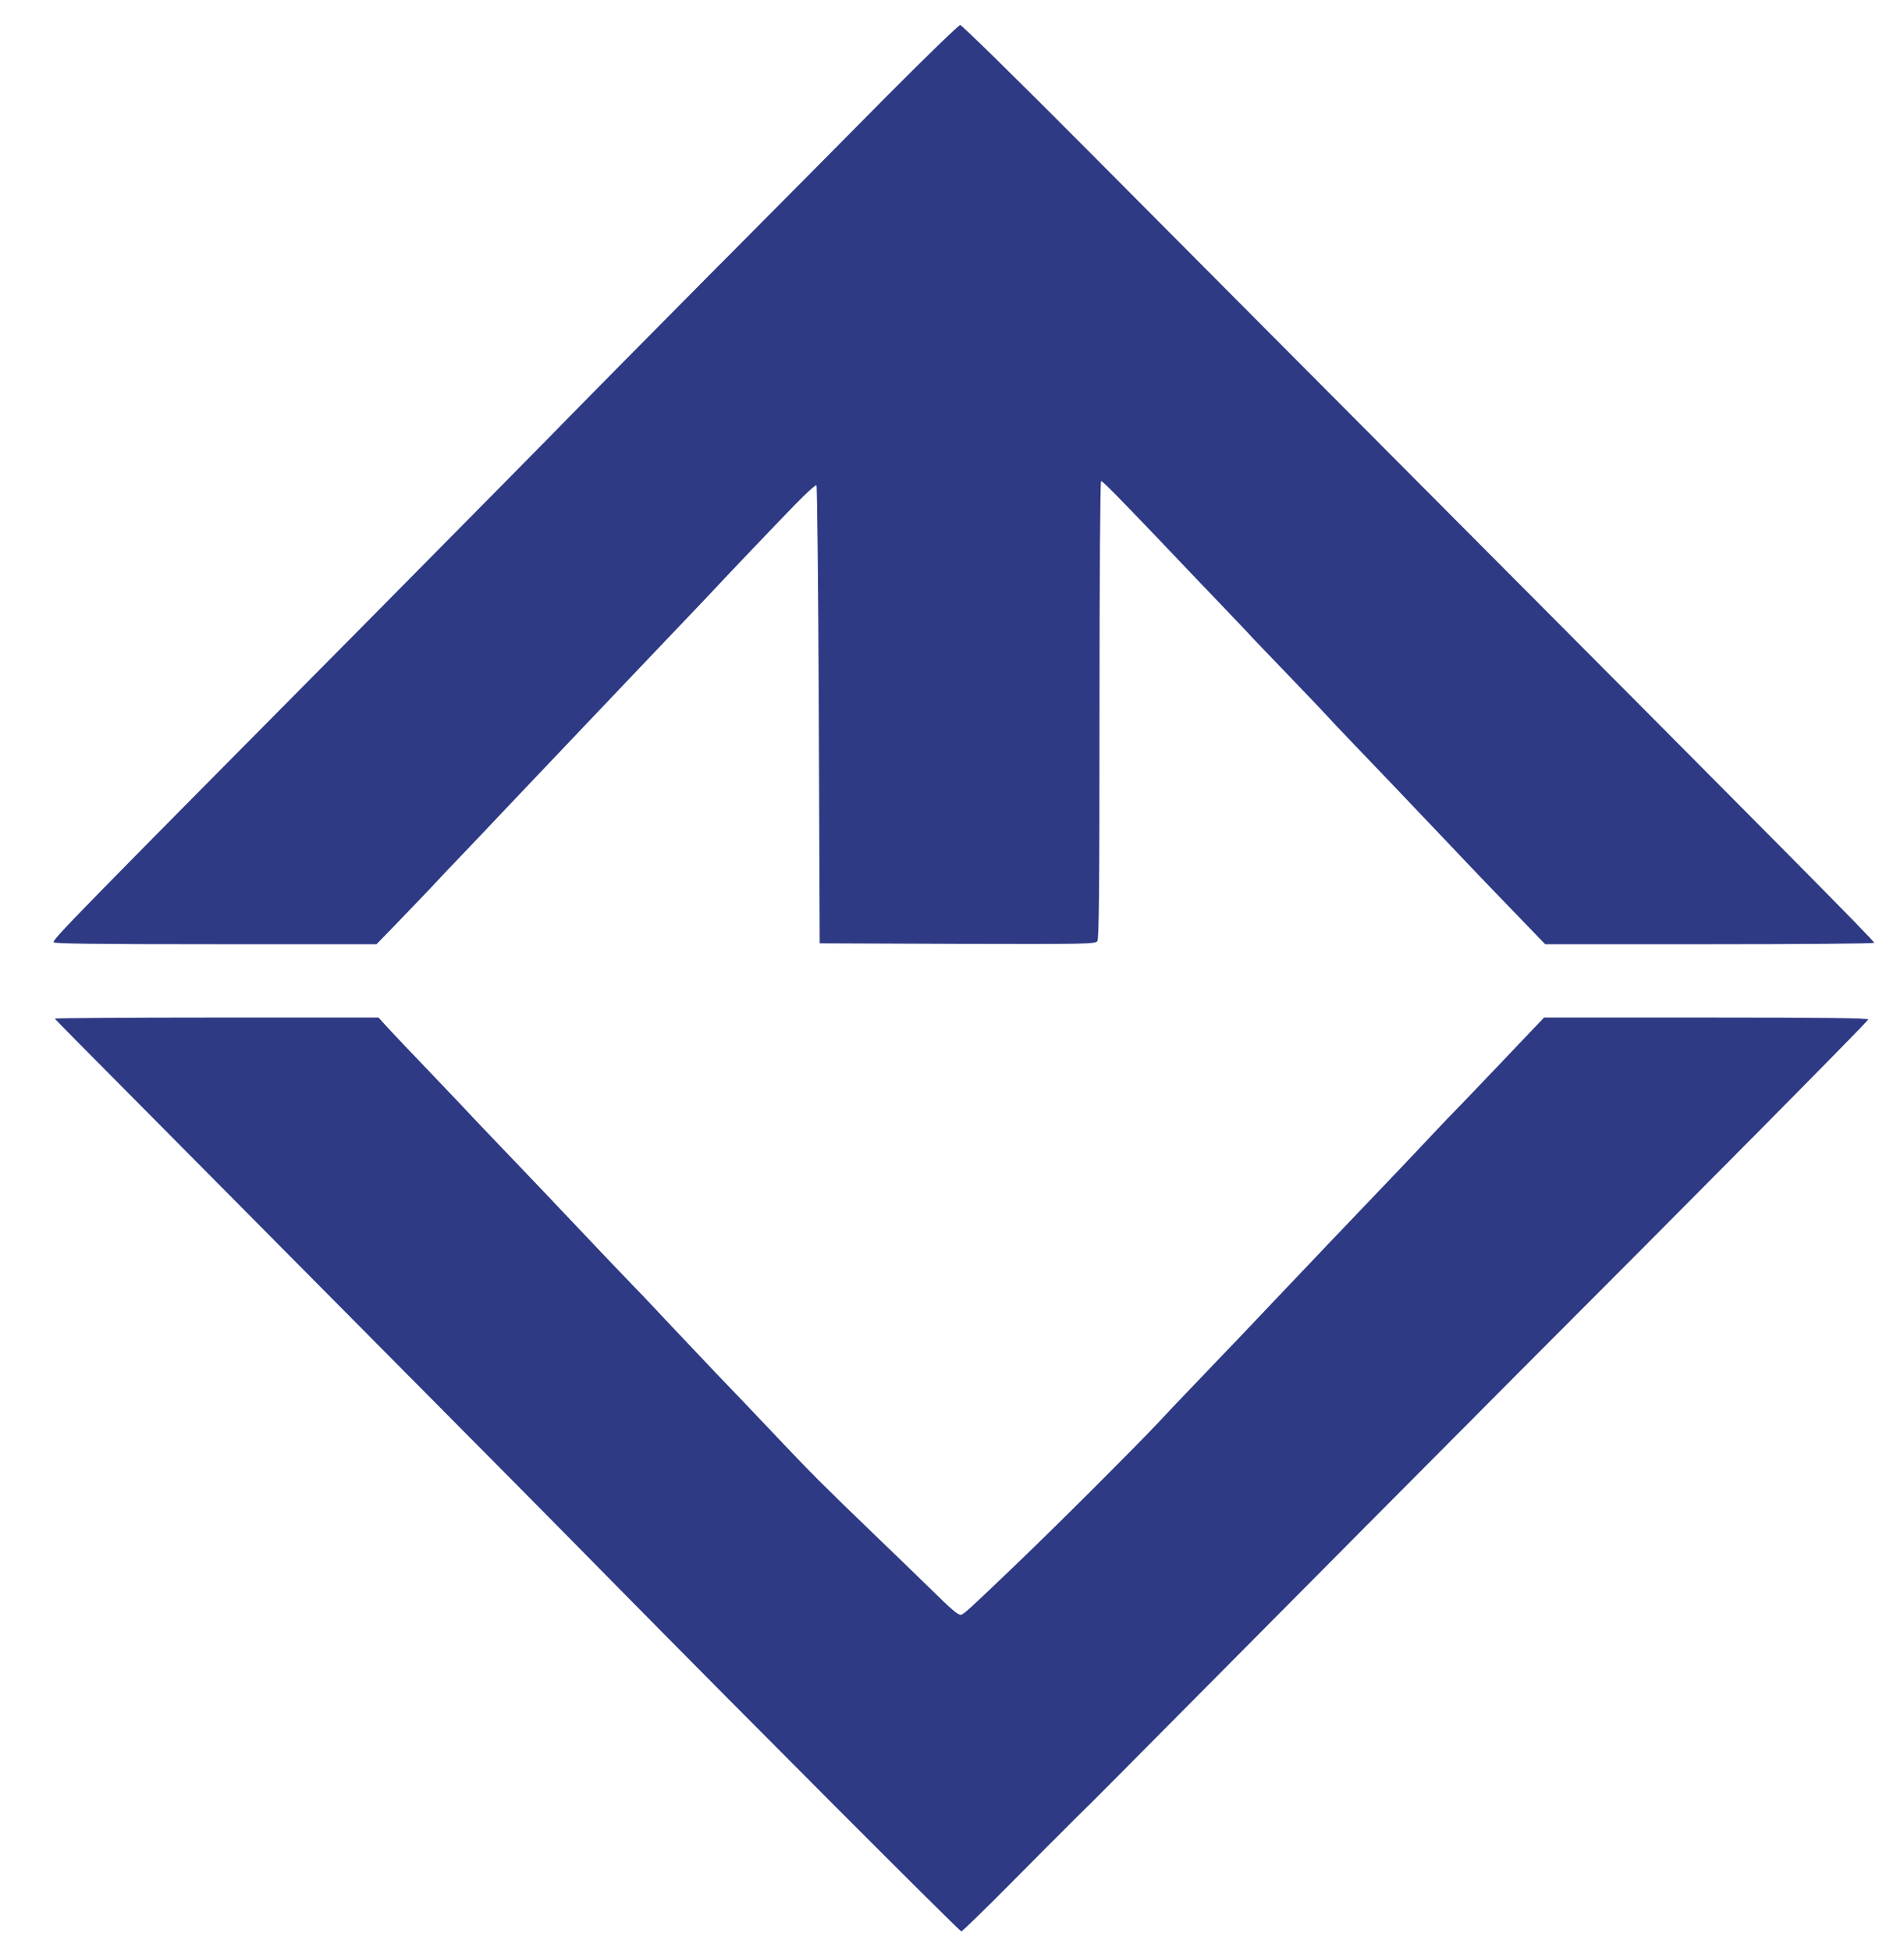
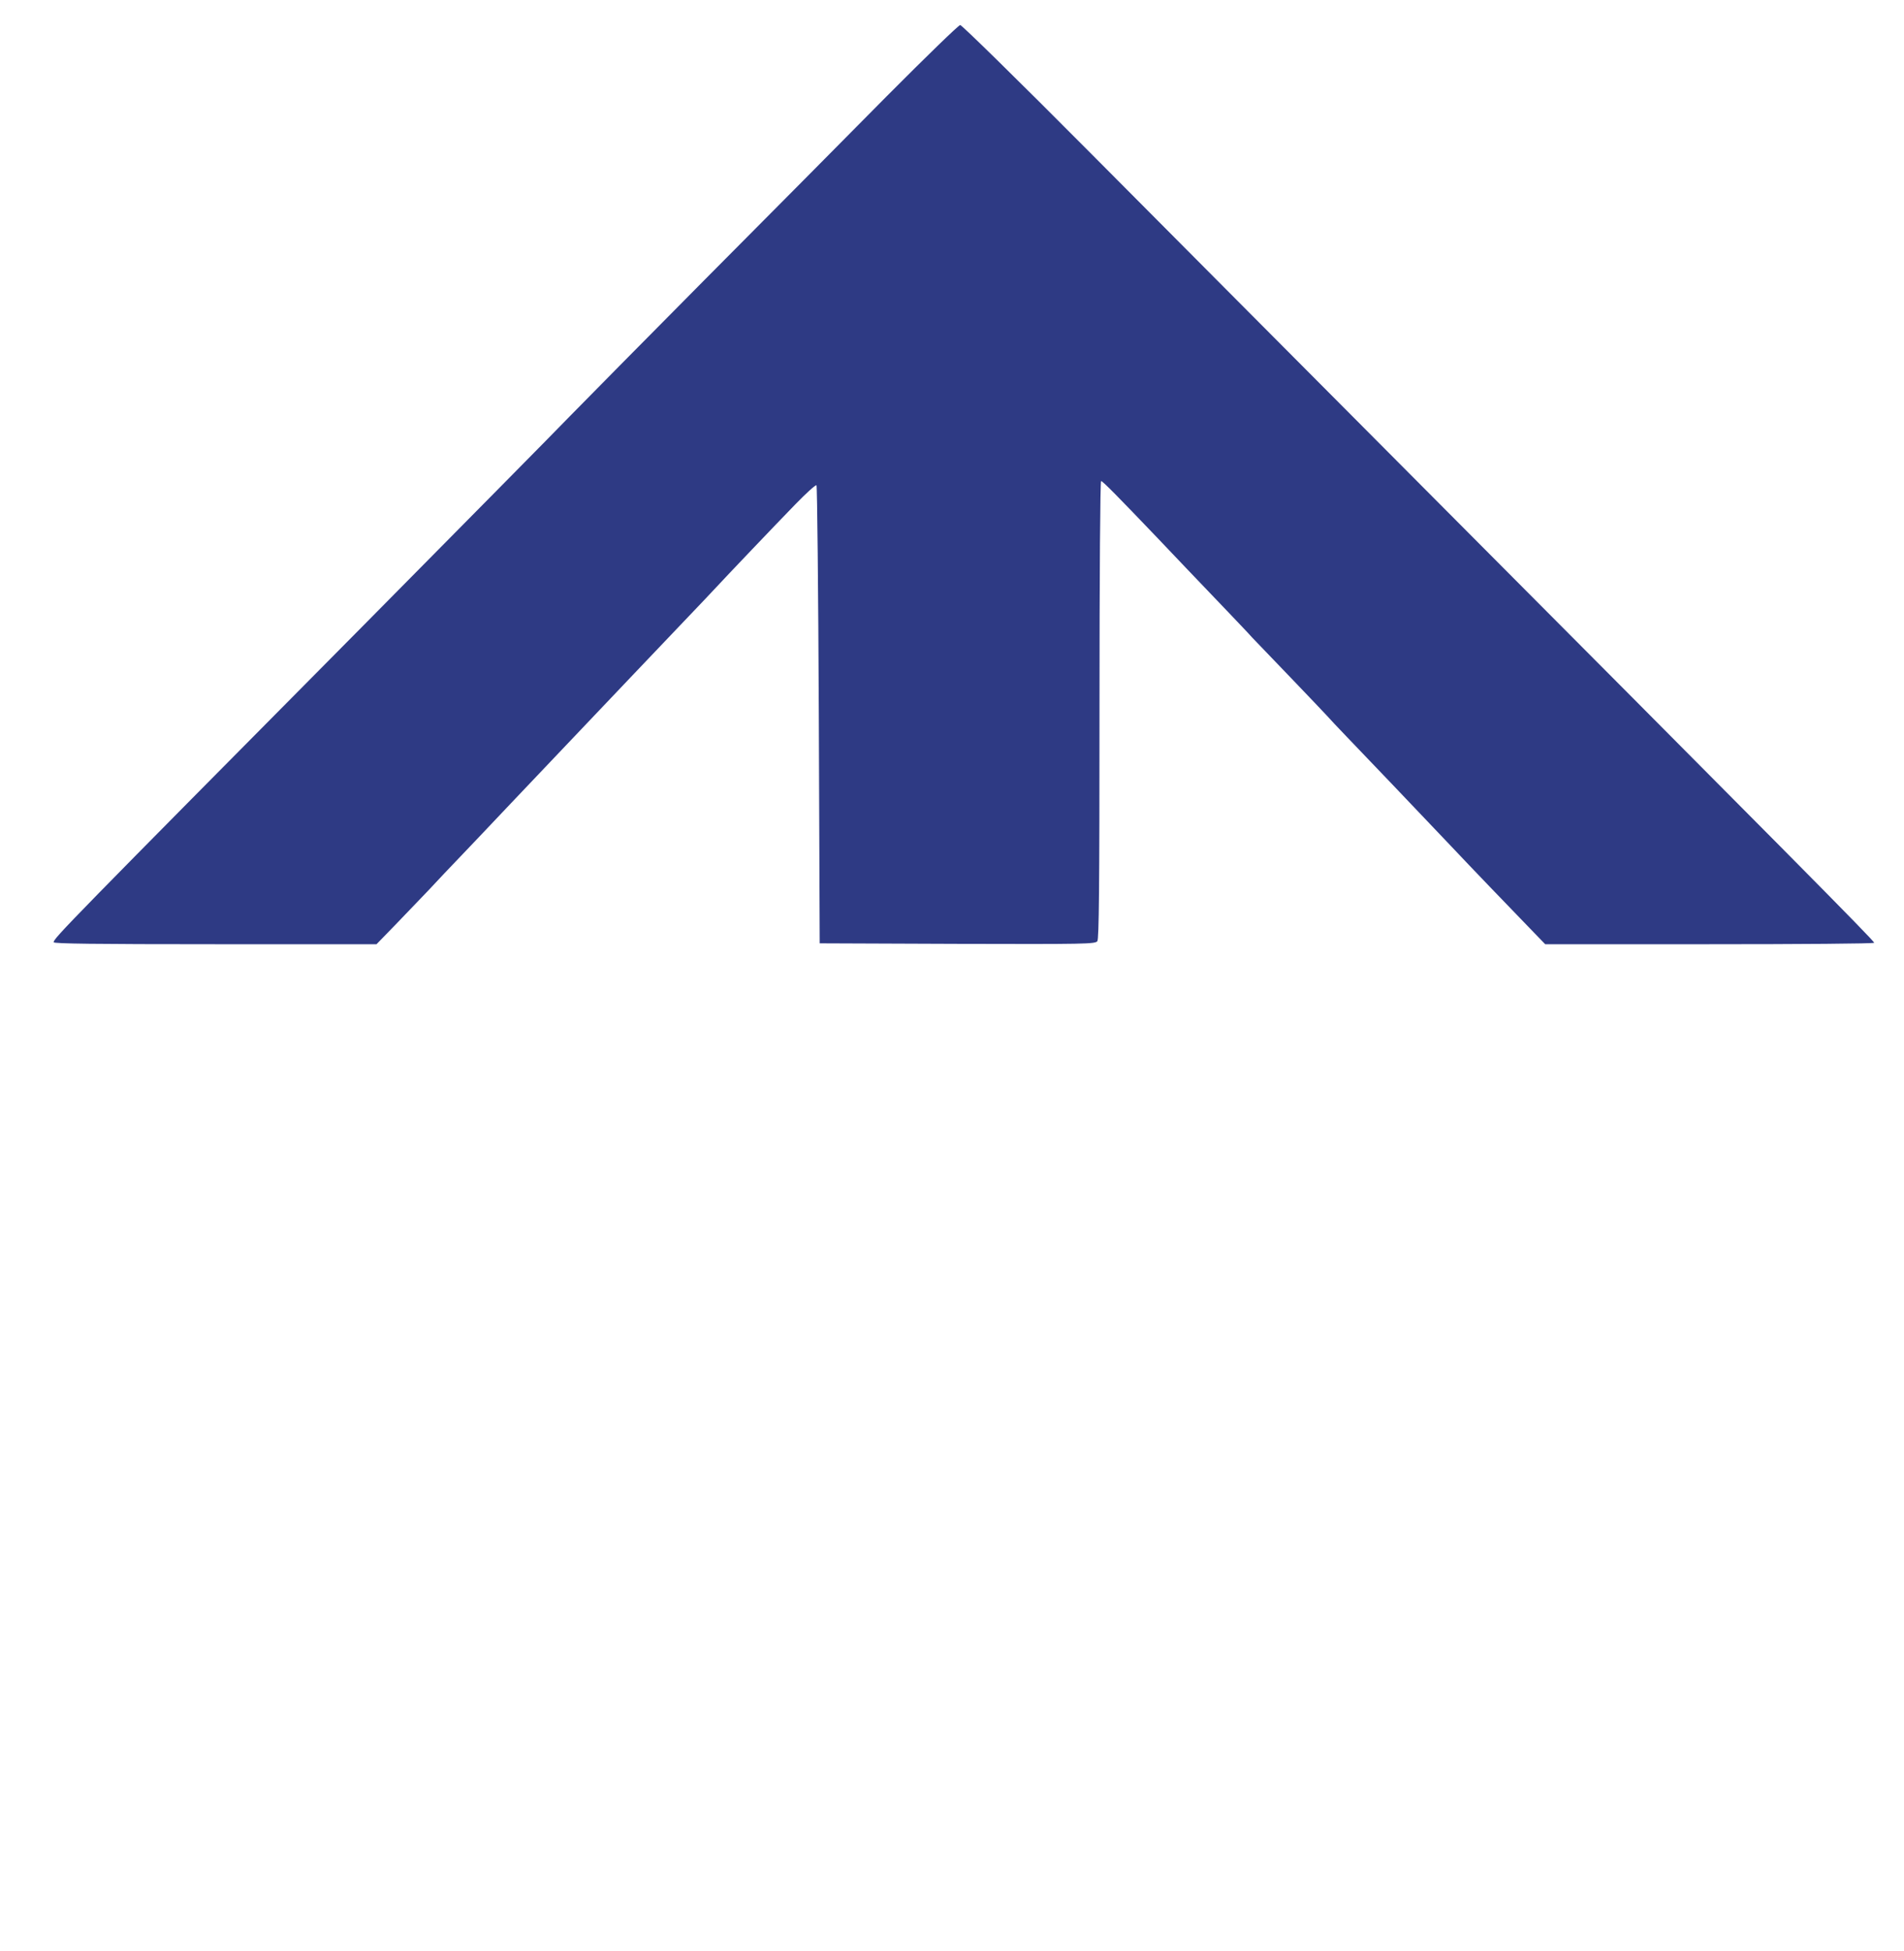
<svg xmlns="http://www.w3.org/2000/svg" version="1.0" width="1065pt" height="1091pt" viewBox="0 0 1065 1091" preserveAspectRatio="xMidYMid meet">
  <g transform="translate(0,1091) scale(0.1,-0.1)" fill="#2E3A84" stroke="none">
    <path d="M4961 10373 c-216 -219 -673 -679 -1015 -1023 -341 -344 -684 -691 -761 -770 -77 -80 -586 -595 -1130 -1145 -1675 -1690 -1755 -1772 -1755 -1794 0 -8 231 -11 903 -11 l903 0 105 108 c57 59 142 148 189 197 46 50 125 133 175 185 50 52 176 185 280 295 104 110 224 236 266 280 98 103 200 210 423 445 45 47 162 170 261 274 99 104 191 200 204 215 46 50 327 345 438 459 62 64 116 113 120 108 4 -4 10 -582 13 -1284 l5 -1277 770 -3 c715 -2 771 -1 783 15 9 13 12 288 12 1295 0 771 4 1278 9 1278 9 0 97 -90 317 -320 87 -92 198 -208 396 -415 52 -55 112 -117 131 -139 20 -21 118 -123 218 -227 100 -104 190 -199 201 -211 11 -13 61 -66 111 -118 95 -99 408 -426 582 -610 112 -119 317 -332 443 -462 l85 -88 918 0 c505 0 920 3 922 8 5 7 -490 506 -2717 2742 -551 553 -1311 1317 -1690 1698 -378 380 -696 692 -705 692 -9 0 -193 -179 -410 -397z" />
-     <path d="M310 5214 c0 -7 -126 121 1270 -1286 1390 -1401 1429 -1440 1868 -1886 747 -758 1919 -1932 1929 -1932 6 0 127 118 269 261 143 144 314 316 382 383 68 66 270 269 450 451 550 555 1868 1881 2027 2040 940 940 1945 1955 1945 1964 0 8 -253 11 -906 11 l-907 0 -46 -48 c-25 -26 -122 -128 -216 -227 -93 -98 -195 -204 -225 -235 -30 -30 -84 -87 -120 -125 -36 -39 -147 -156 -246 -260 -297 -311 -413 -432 -553 -580 -113 -120 -438 -461 -572 -600 -53 -55 -134 -140 -180 -190 -135 -143 -545 -553 -789 -787 -266 -255 -301 -287 -316 -288 -17 0 -52 30 -167 143 -57 56 -207 201 -333 322 -269 259 -341 331 -530 531 -160 169 -186 196 -333 349 -58 61 -171 180 -251 265 -80 85 -167 178 -195 206 -87 90 -215 224 -365 383 -80 84 -172 181 -205 216 -123 128 -379 396 -403 423 -14 15 -103 108 -198 208 -95 99 -197 206 -225 237 l-52 57 -903 0 c-497 0 -904 -3 -904 -6z" />
  </g>
</svg>